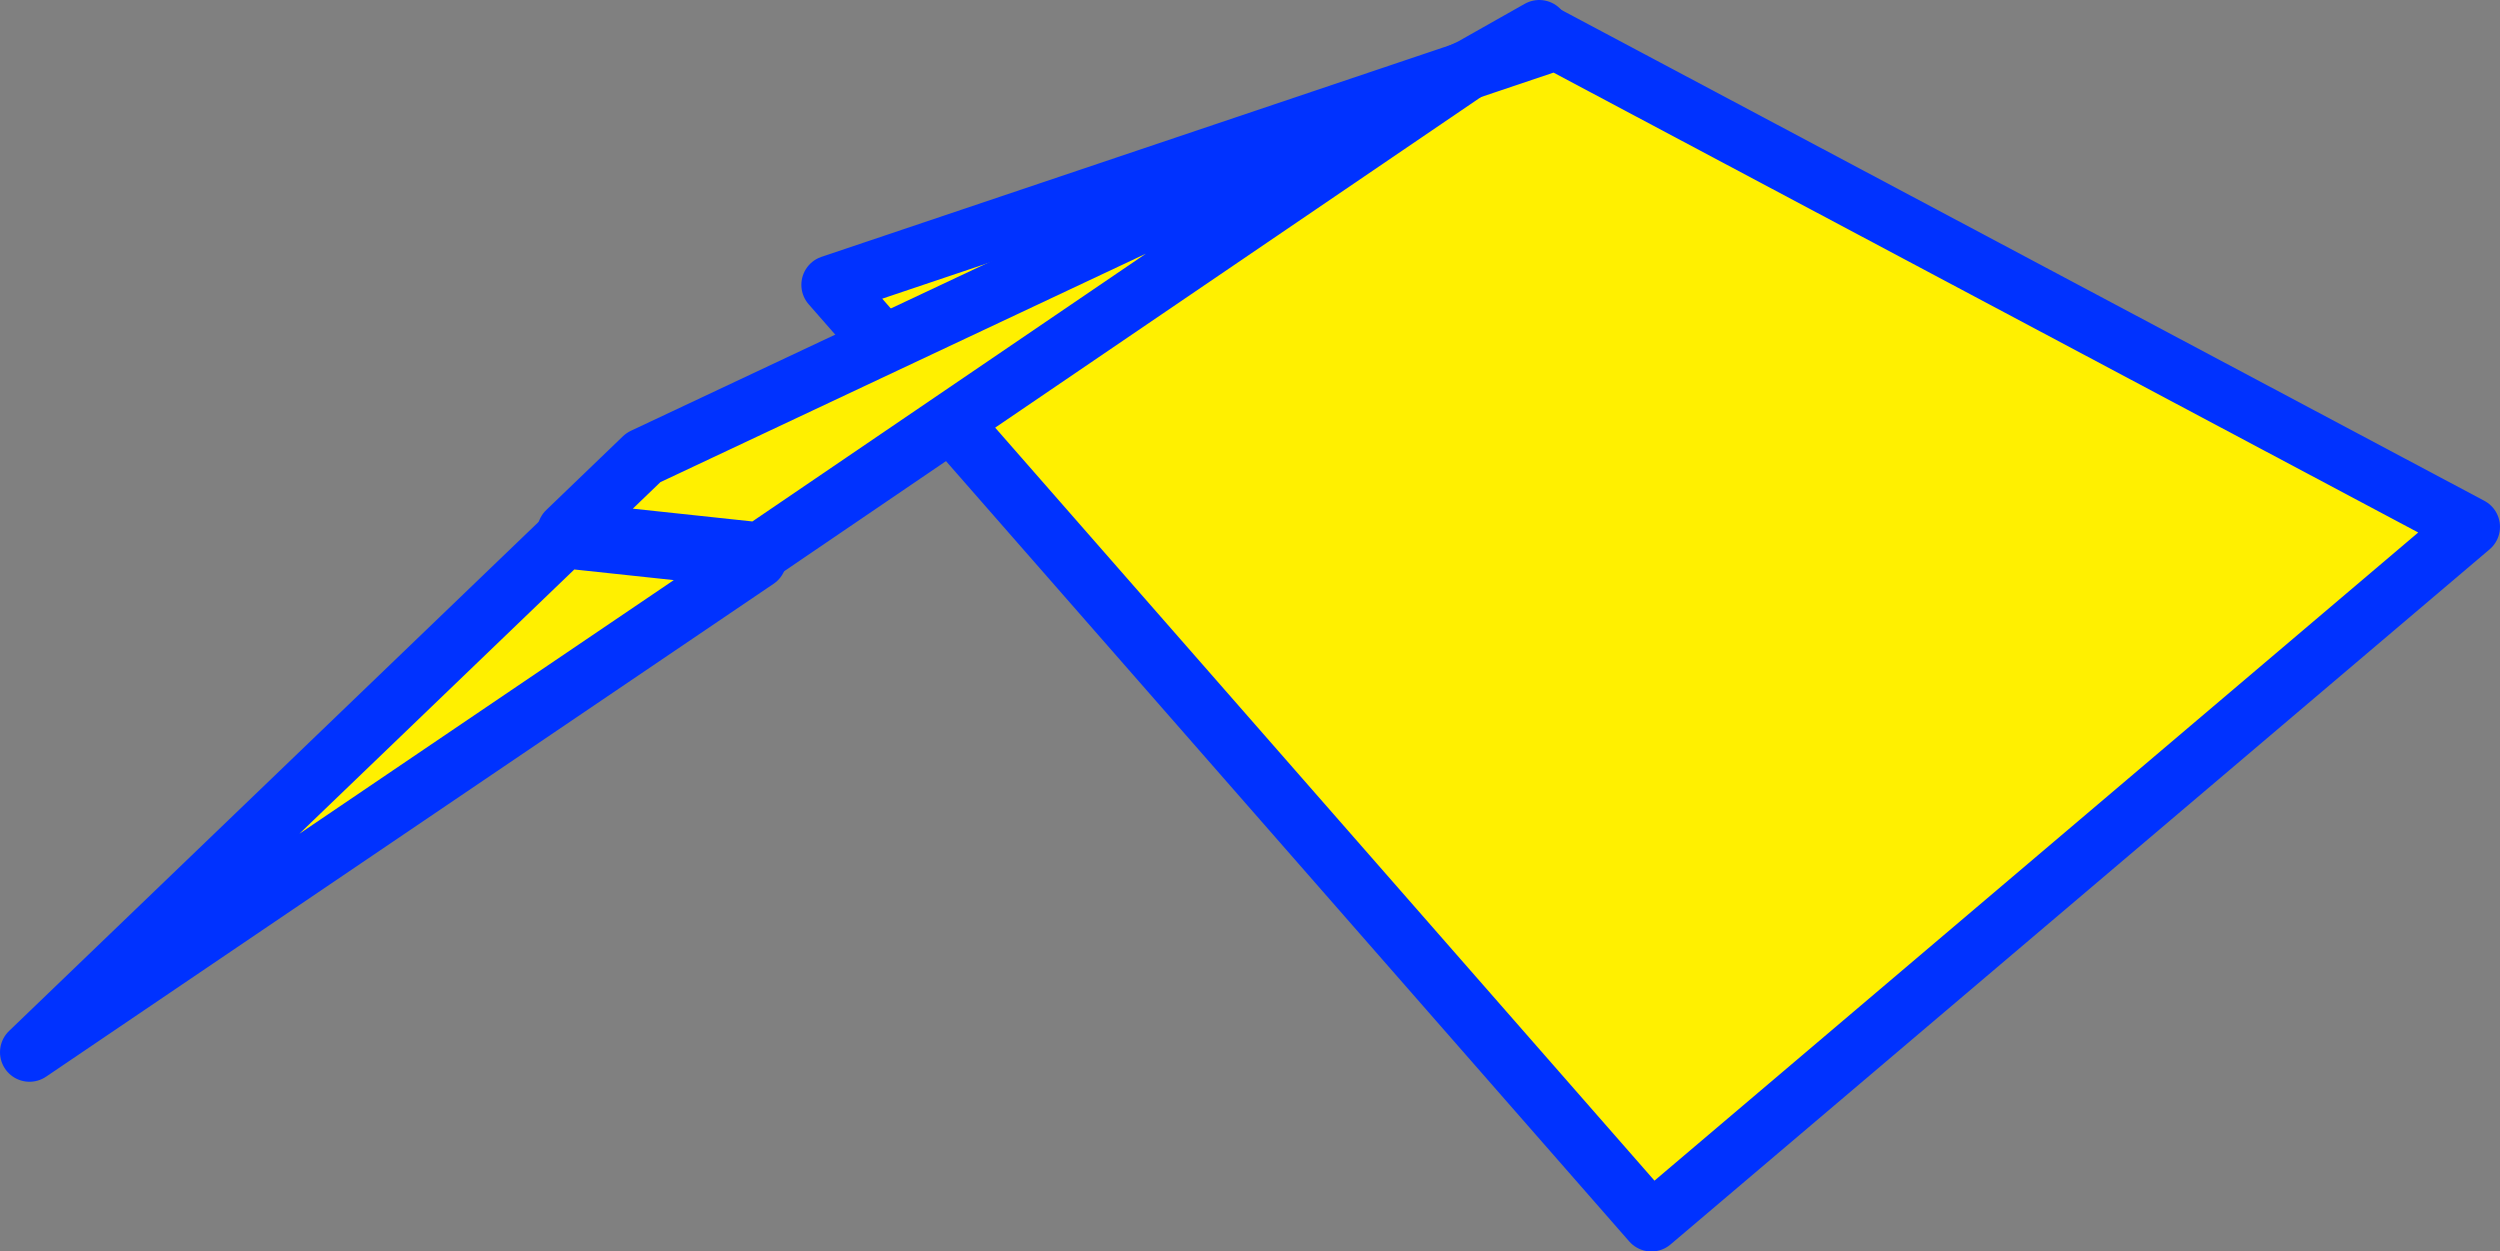
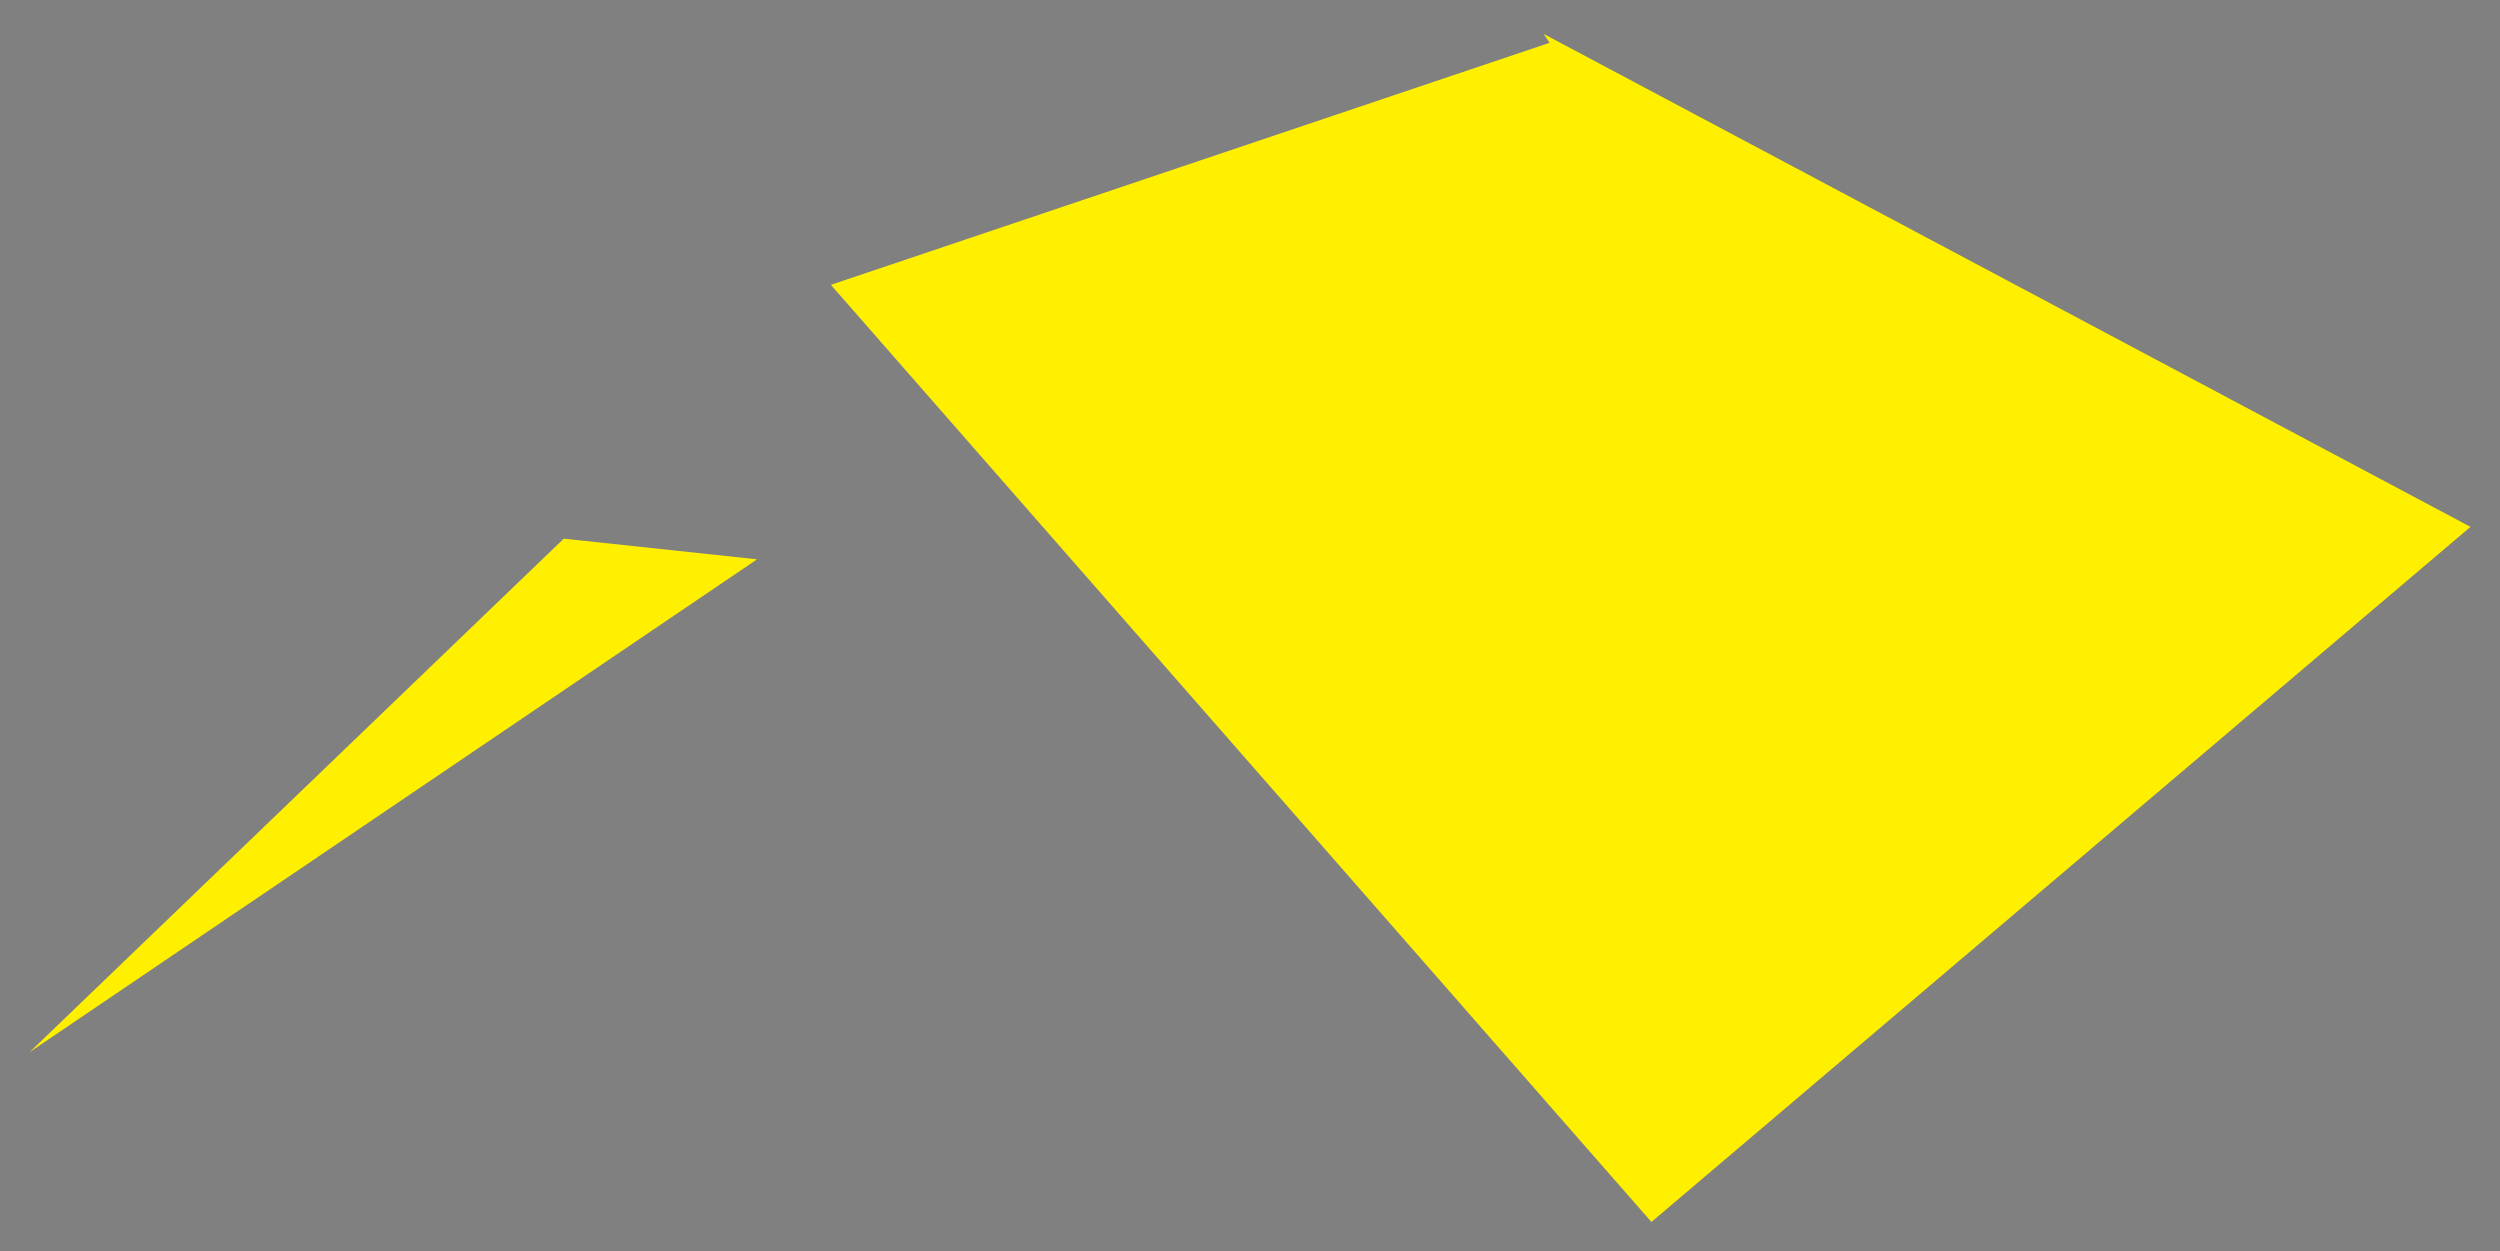
<svg xmlns="http://www.w3.org/2000/svg" height="42.4px" width="84.7px">
  <rect width="100%" height="100%" fill="#808080" stroke="none" />
  <g transform="matrix(1.0, 0.0, 0.0, 1.0, 91.7, 65.85)">
    <path d="M-39.4 -64.7 L-8.0 -48.0 -35.75 -24.45 -63.55 -56.2 -39.2 -64.4 -39.4 -64.7" fill="#fff000" fill-rule="evenodd" stroke="none" />
-     <path d="M-39.4 -64.7 L-8.0 -48.0 -35.75 -24.45 -63.55 -56.2 -39.2 -64.4 -39.4 -64.7 Z" fill="none" stroke="#0032ff" stroke-linecap="round" stroke-linejoin="round" stroke-width="2.0" />
-     <path d="M-41.85 -63.55 L-65.95 -47.15 -72.5 -47.85 -69.9 -50.35 -41.85 -63.55" fill="#fff000" fill-rule="evenodd" stroke="none" />
-     <path d="M-41.85 -63.55 L-39.55 -64.85 -39.75 -64.55 -41.85 -63.55 -65.95 -47.15 -72.5 -47.85 -69.9 -50.35 -41.85 -63.55 Z" fill="none" stroke="#0032ff" stroke-linecap="round" stroke-linejoin="round" stroke-width="2.0" />
+     <path d="M-41.85 -63.55 Z" fill="none" stroke="#0032ff" stroke-linecap="round" stroke-linejoin="round" stroke-width="2.0" />
    <path d="M-72.6 -47.6 L-66.05 -46.9 -90.7 -30.2 -72.6 -47.6" fill="#fff000" fill-rule="evenodd" stroke="none" />
-     <path d="M-72.6 -47.6 L-90.7 -30.2 -66.05 -46.9 -72.6 -47.6 Z" fill="none" stroke="#0032ff" stroke-linecap="round" stroke-linejoin="round" stroke-width="2.0" />
  </g>
</svg>